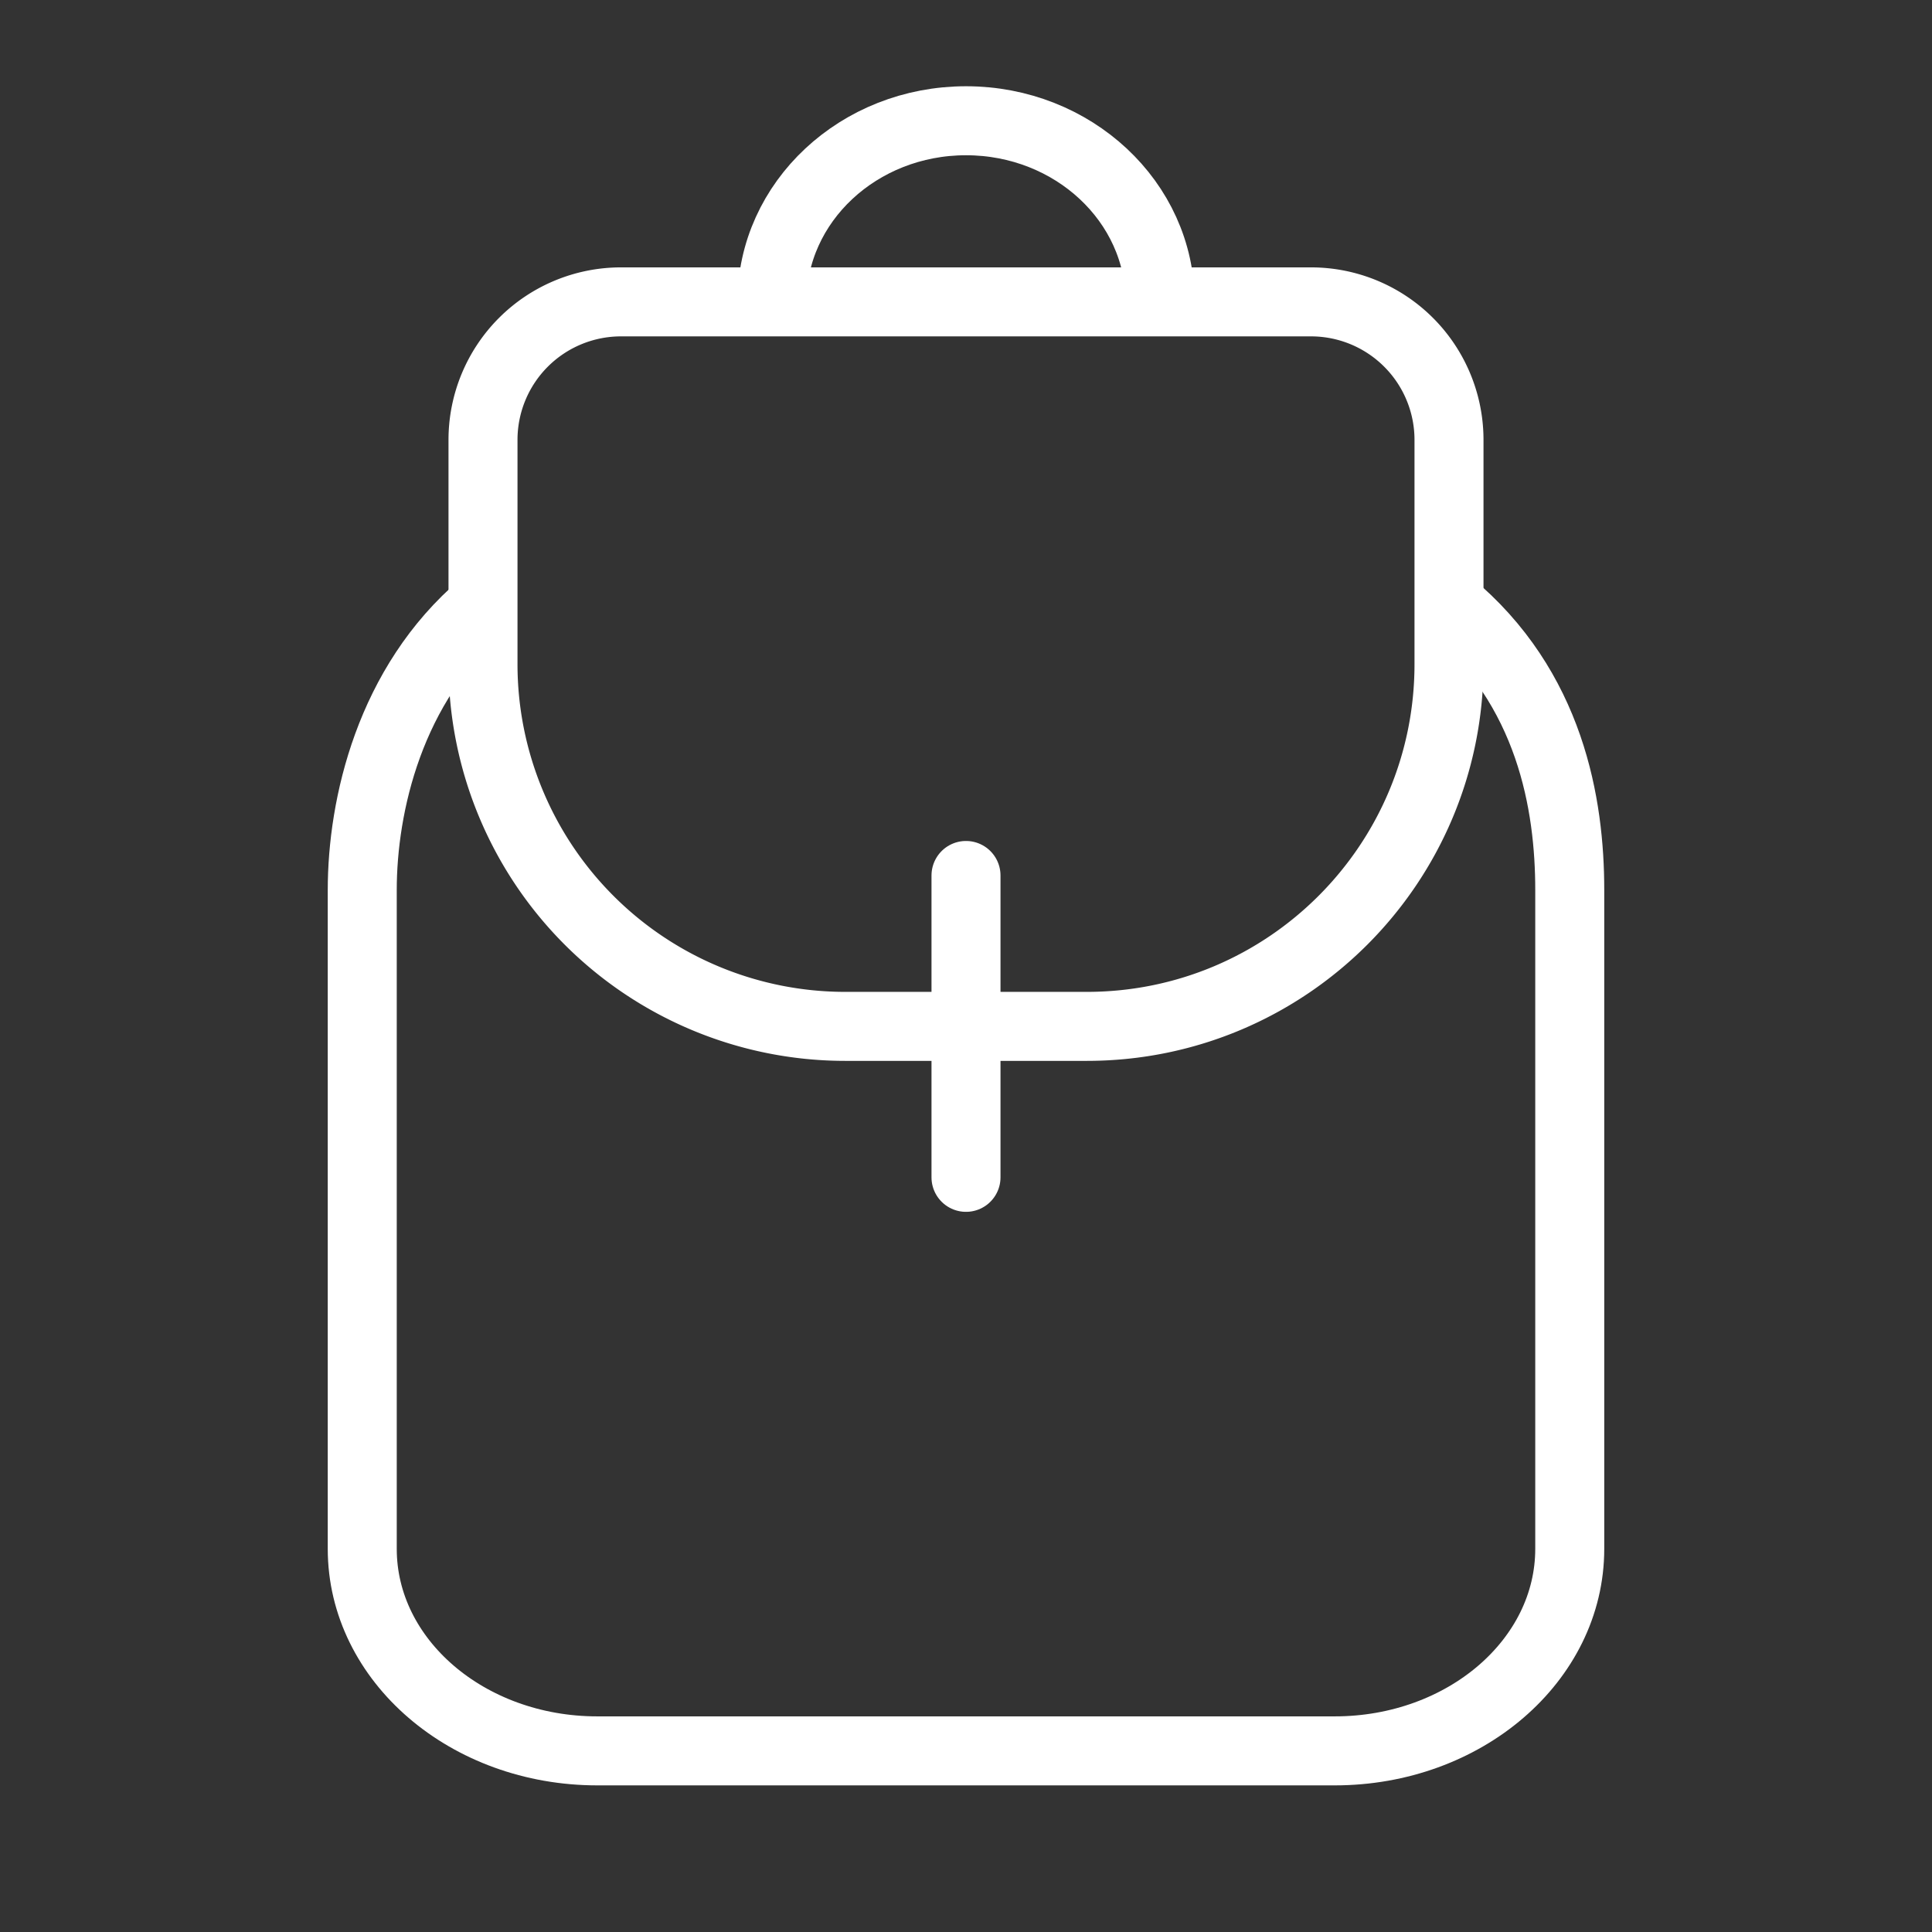
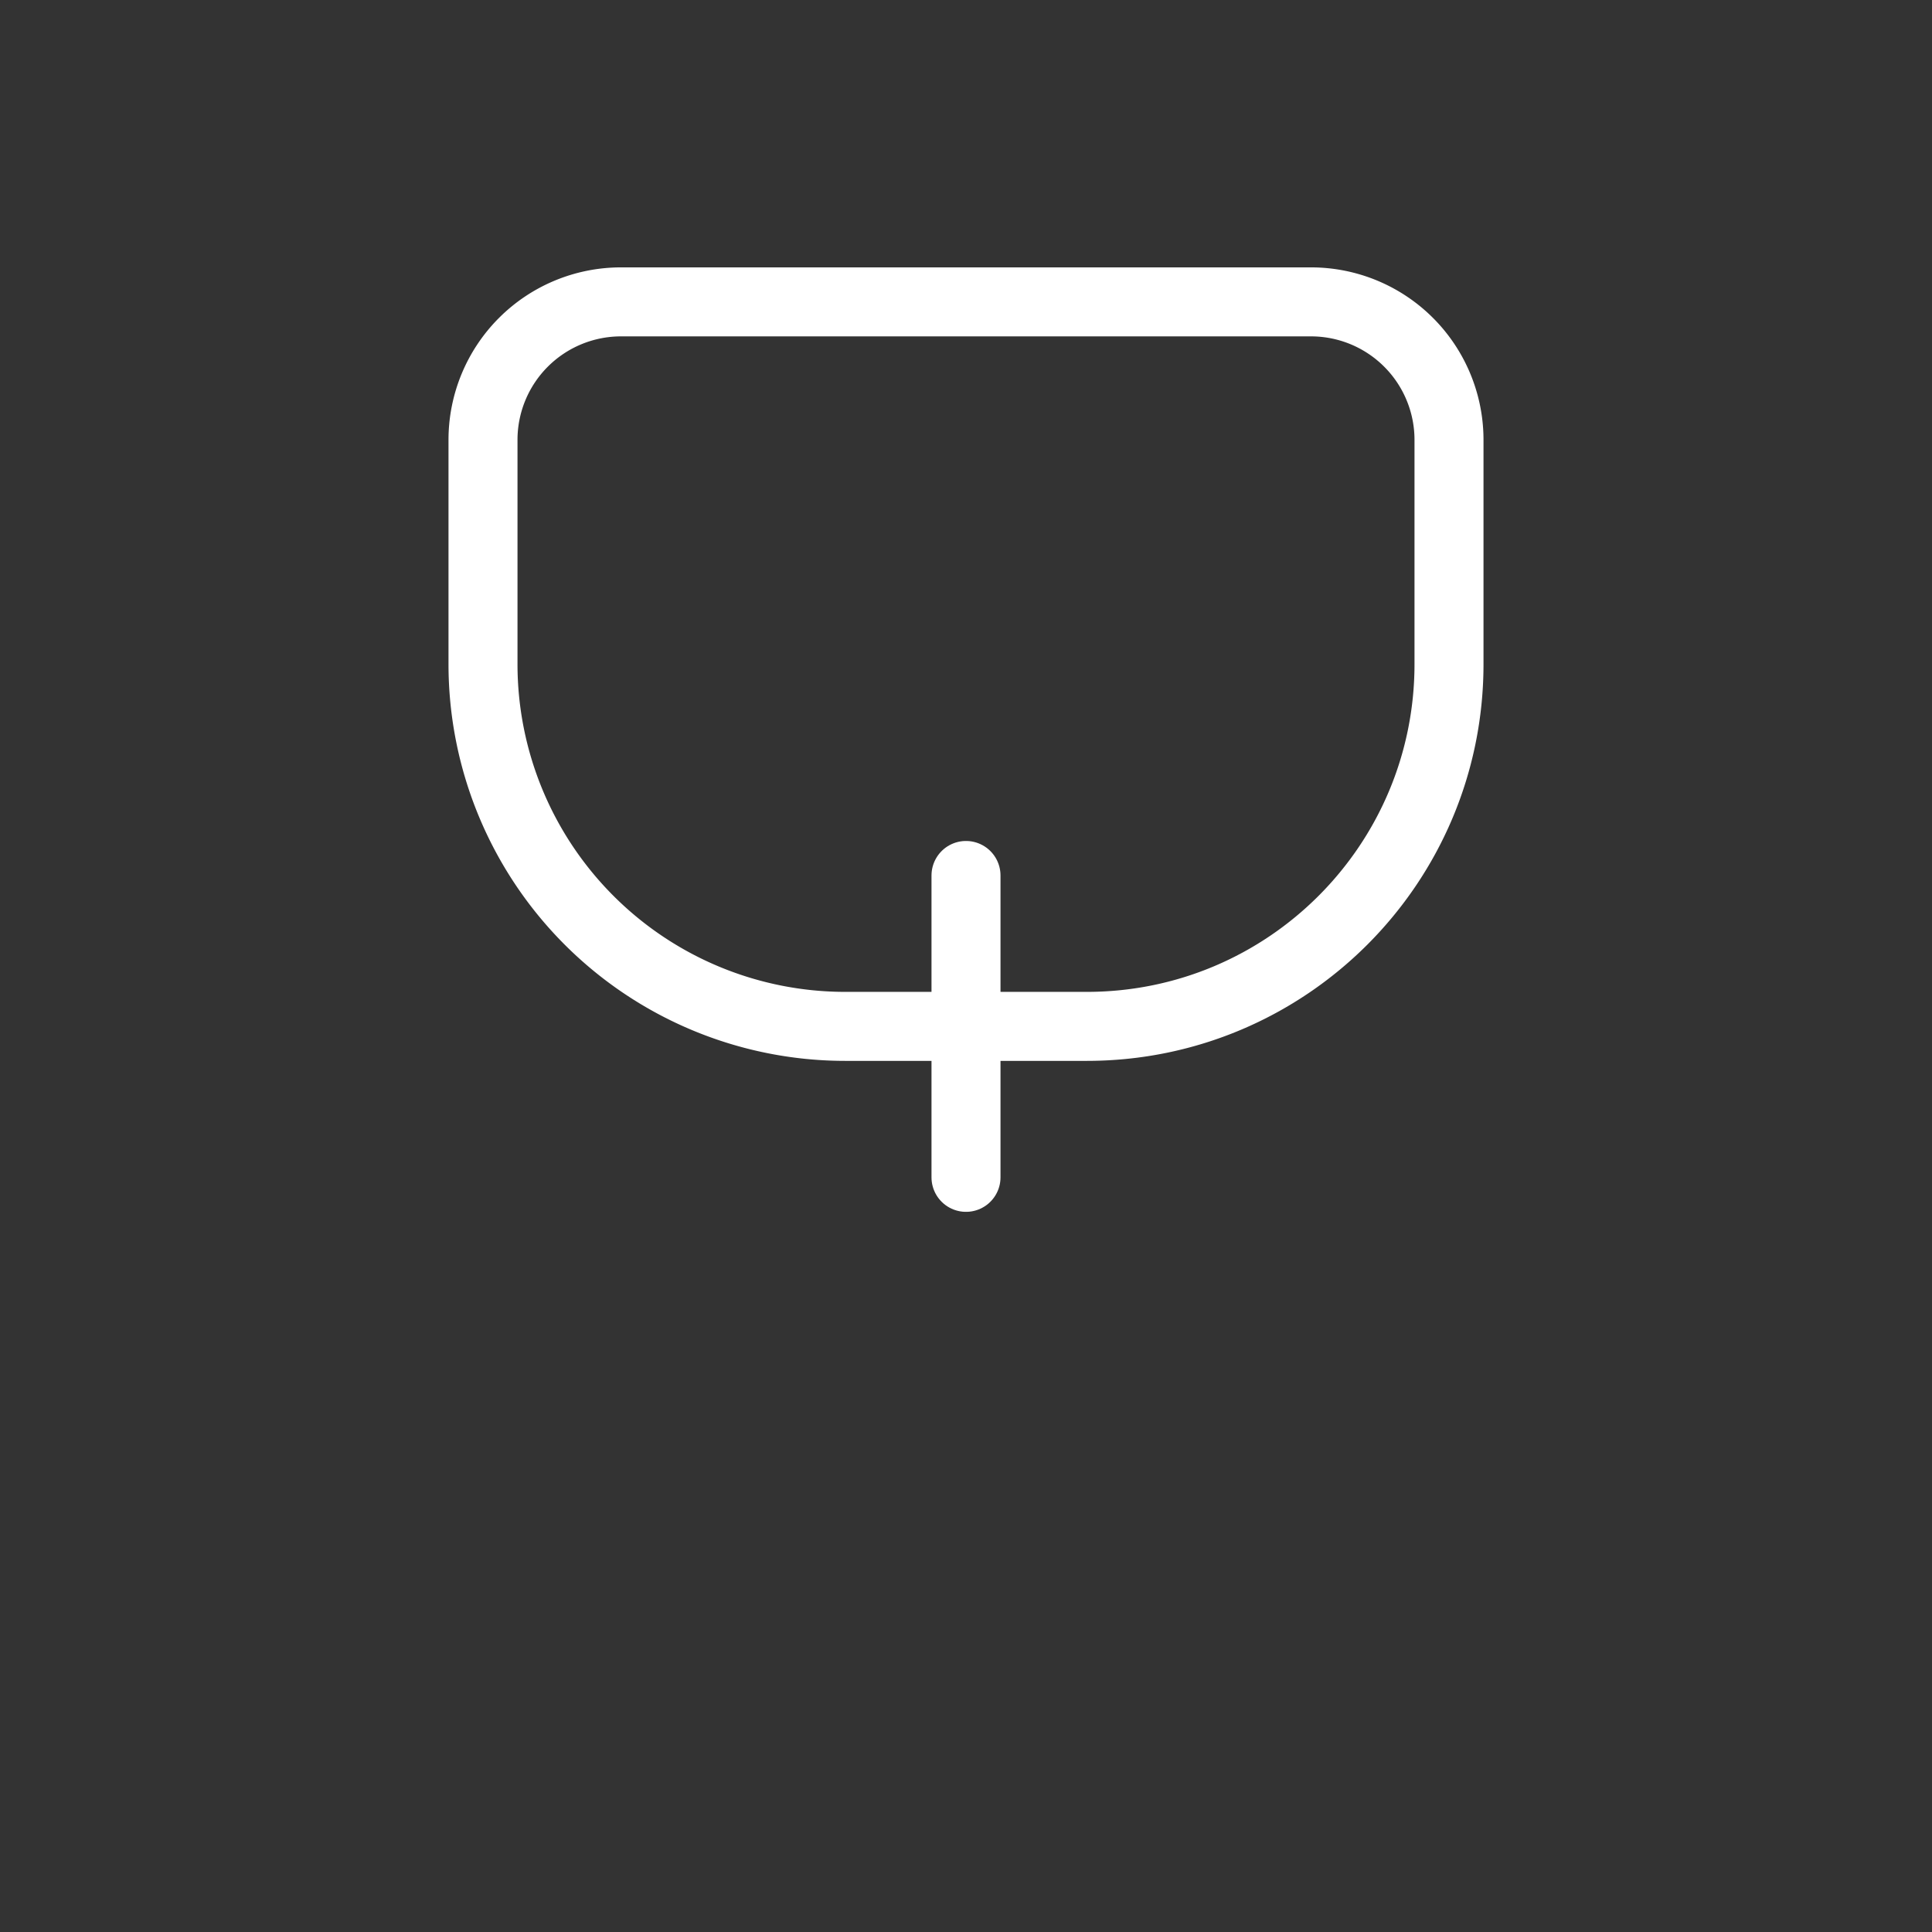
<svg xmlns="http://www.w3.org/2000/svg" width="28" height="28">
  <rect width="100%" height="100%" fill="#333333" stroke="none" />
  <g fill="none" fill-rule="evenodd" stroke="#FFF">
-     <path d="M11.188 4.375c0-1.45 1.259-2.625 2.812-2.625s2.813 1.175 2.813 2.625M21 8.75c1.476 1.22 1.75 2.915 1.75 4.15v9.547c0 1.617-1.525 2.928-3.407 2.928H8.657c-1.882 0-3.407-1.311-3.407-2.928v-9.548c0-1.225.396-2.979 1.75-4.128" />
    <path d="M9 4.375h10a2 2 0 0 1 2 2v3.25c0 2.9-2.35 5.25-5.25 5.25h-3.5A5.25 5.25 0 0 1 7 9.625v-3.25a2 2 0 0 1 2-2z" />
    <path stroke-linecap="round" d="M14 12.688v4.375" />
  </g>
</svg>